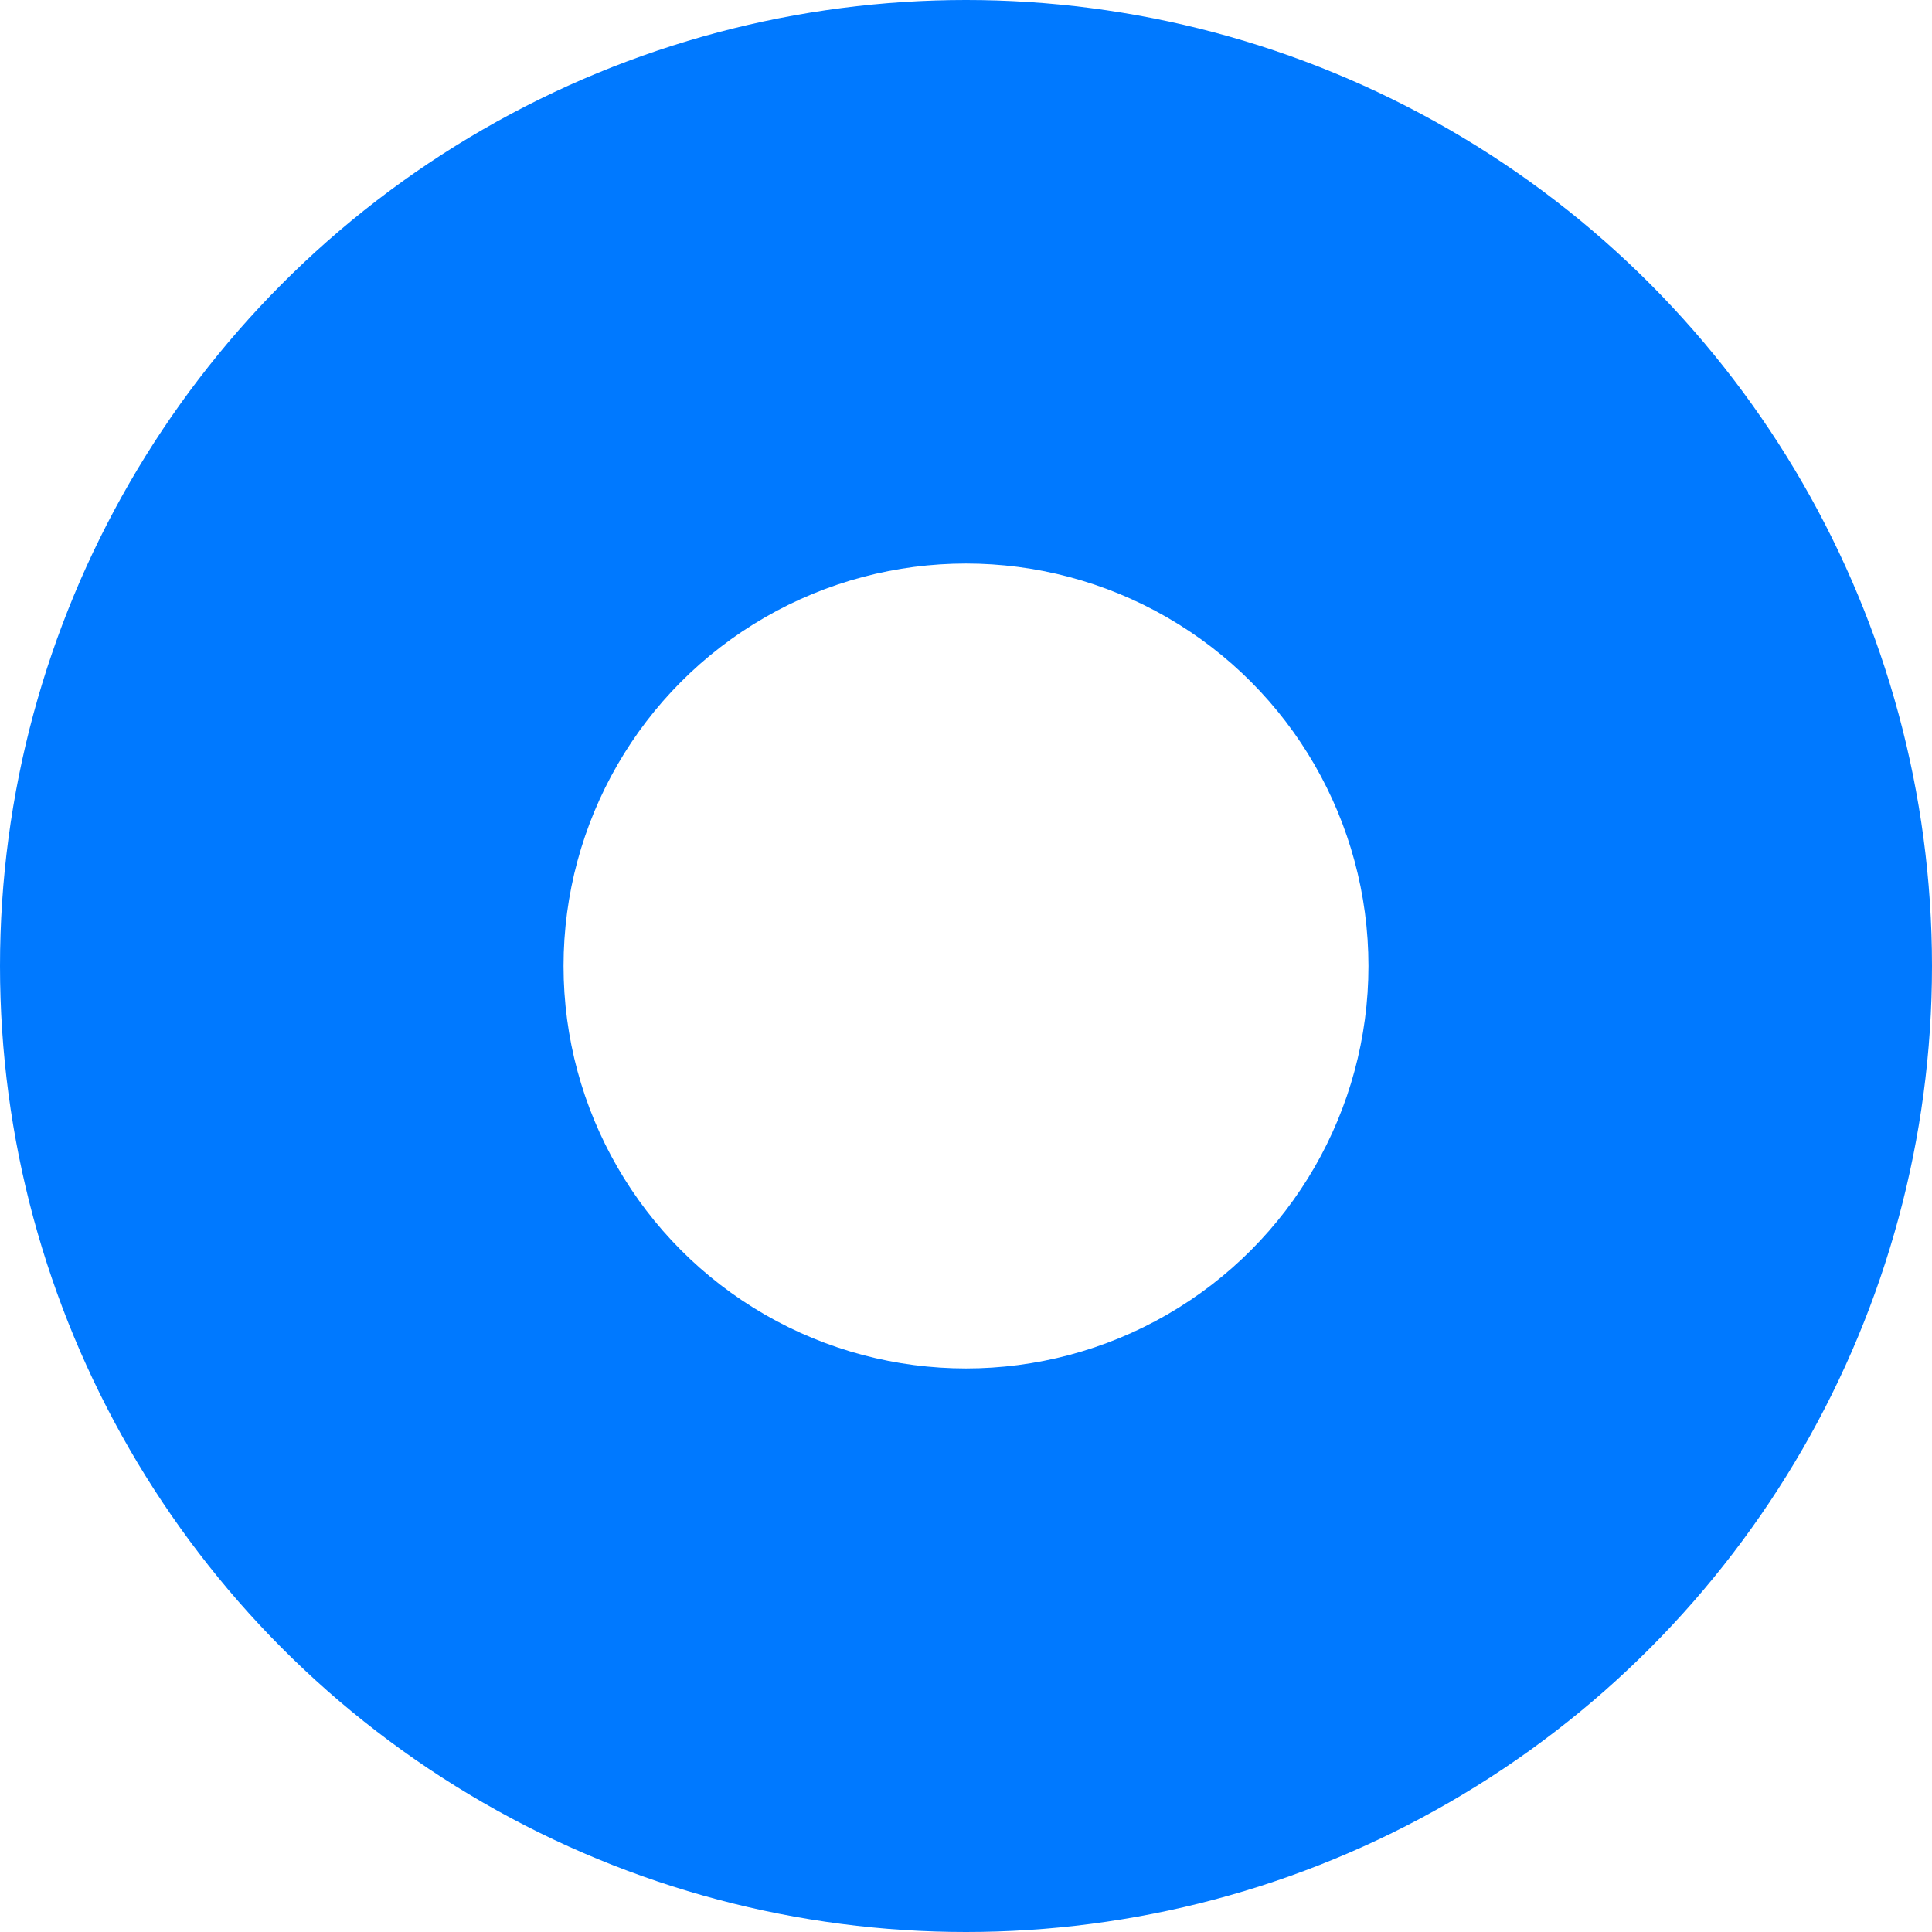
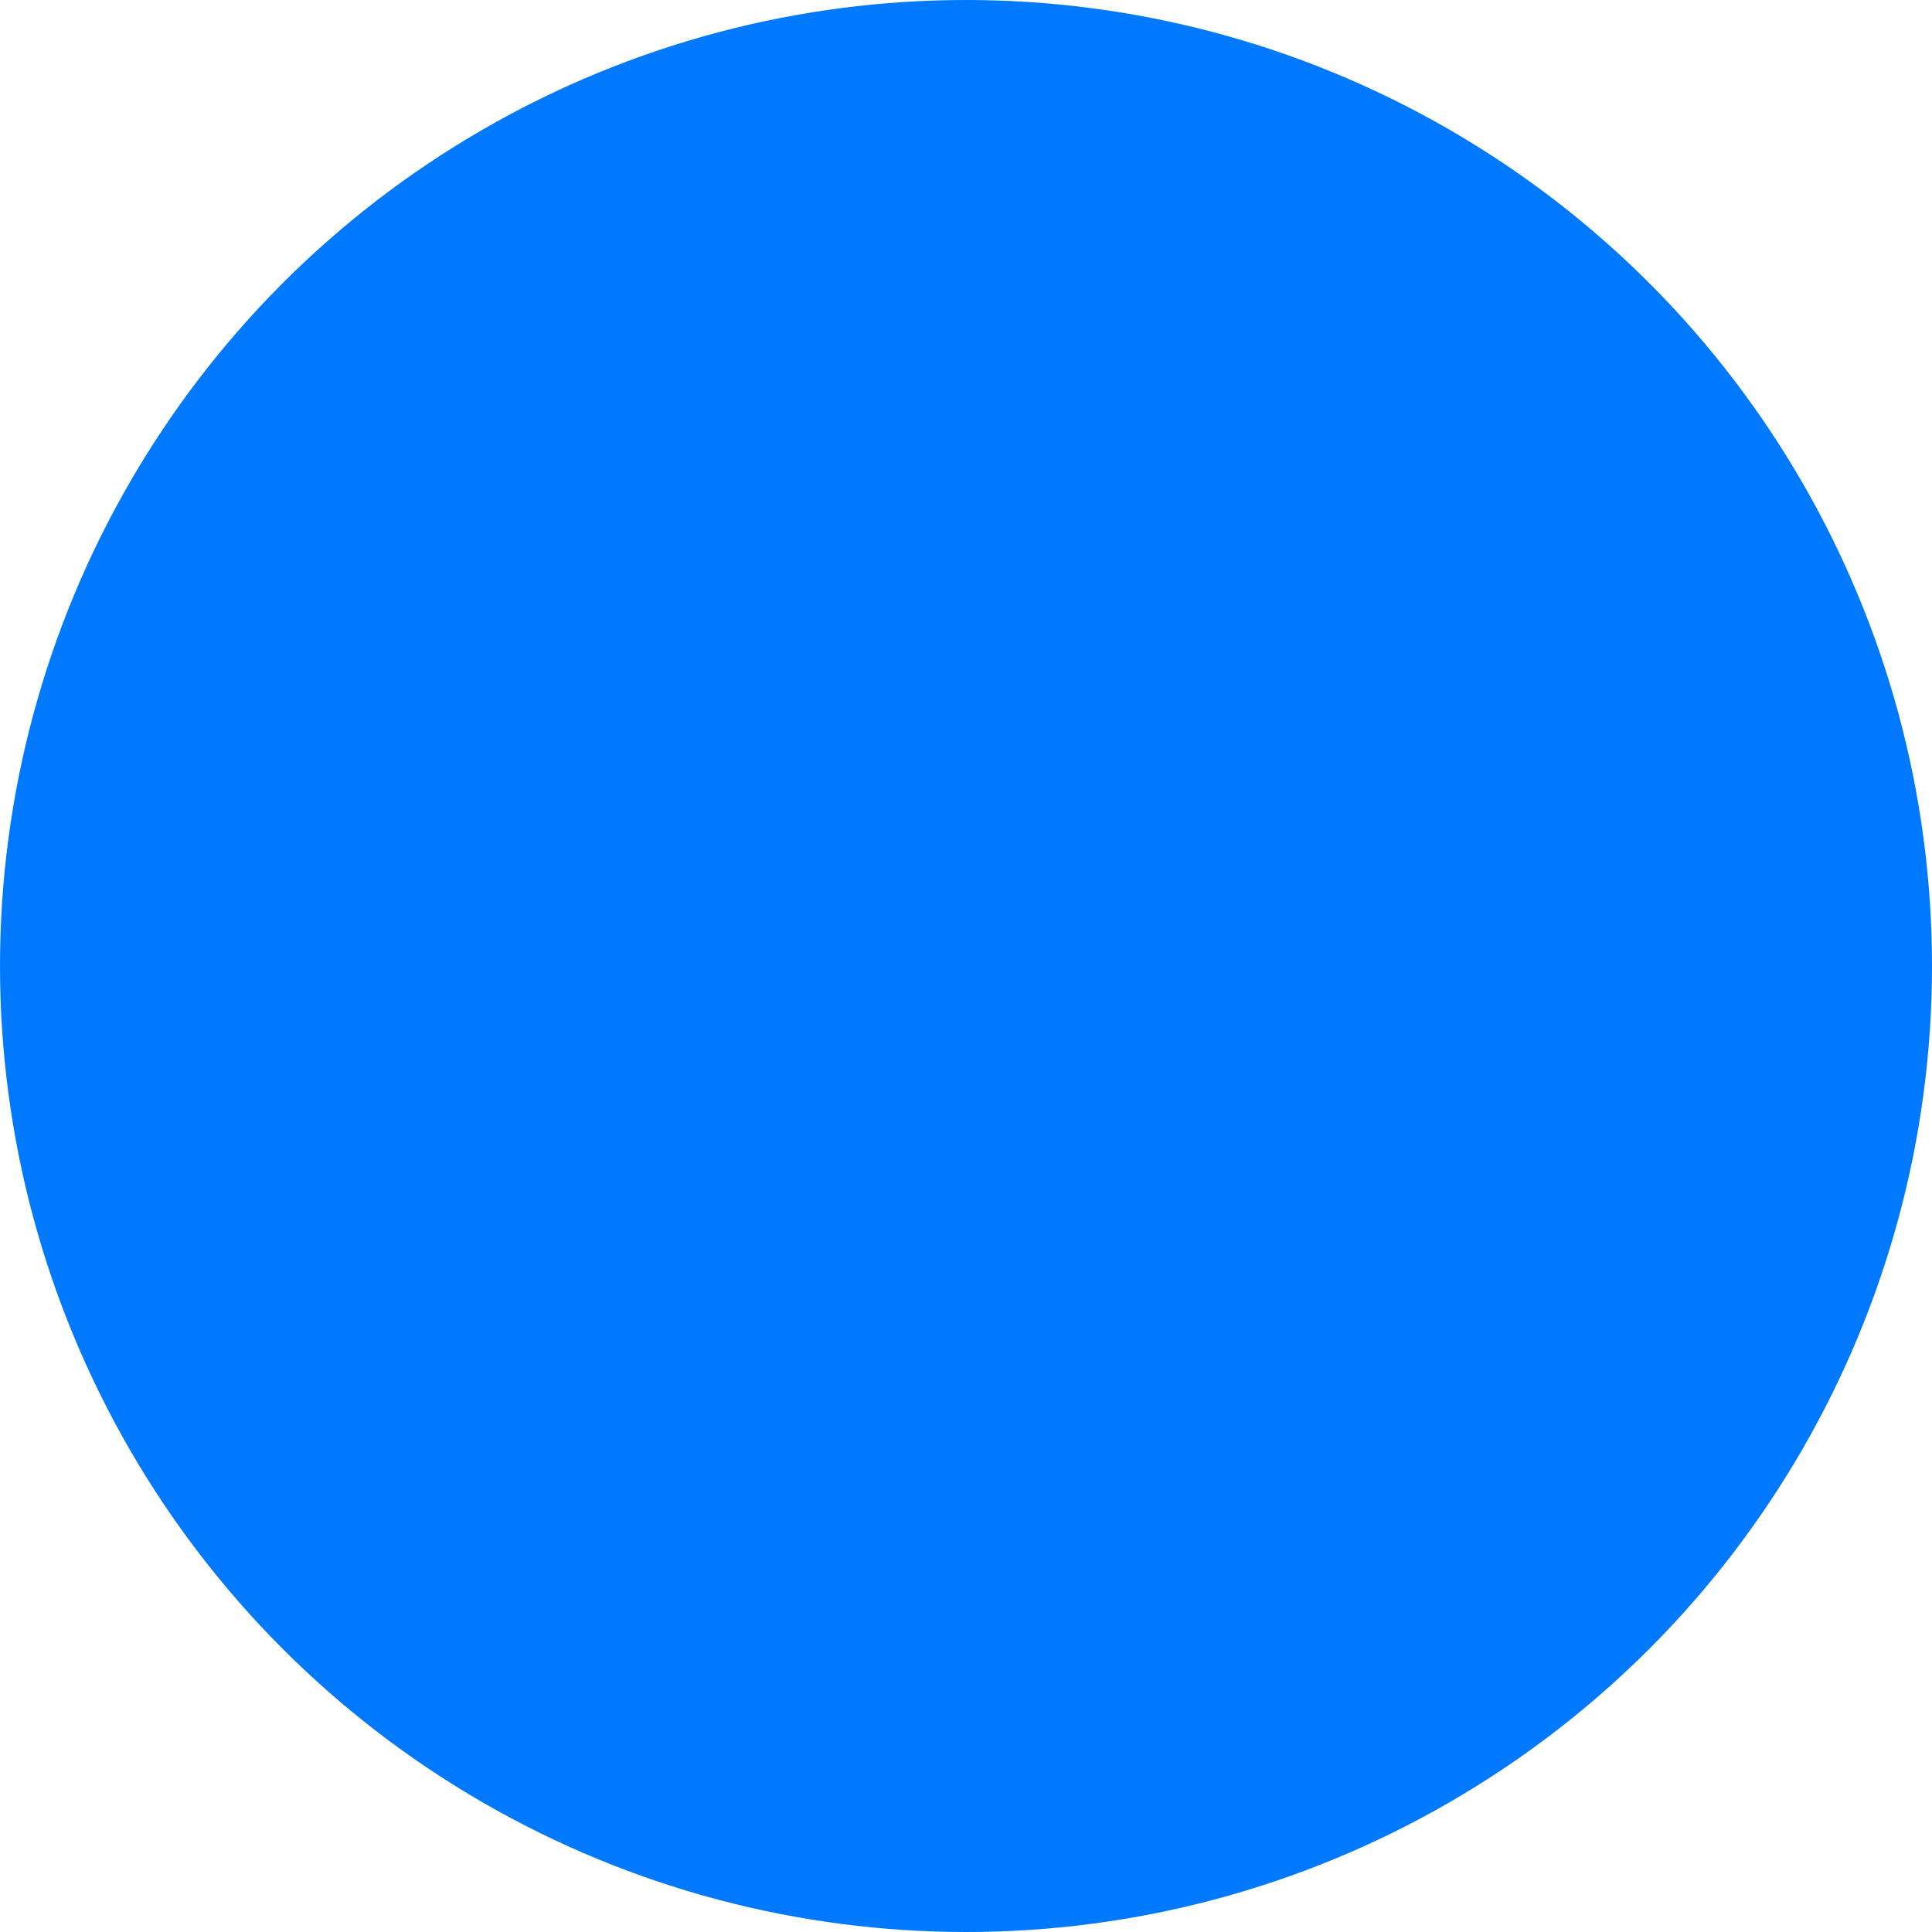
<svg xmlns="http://www.w3.org/2000/svg" width="16" height="16" viewBox="0 0 16 16" fill="none">
  <circle cx="8" cy="8" r="8" fill="#0079FF" />
  <g filter="url(#filter0_d_4_799)">
-     <circle cx="8" cy="8" r="3.333" fill="white" />
-   </g>
+     </g>
  <defs>
    <filter id="filter0_d_4_799" x="1.667" y="1.667" width="12.667" height="12.666" filterUnits="userSpaceOnUse" color-interpolation-filters="sRGB">
      <feFlood flood-opacity="0" result="BackgroundImageFix" />
      <feColorMatrix in="SourceAlpha" type="matrix" values="0 0 0 0 0 0 0 0 0 0 0 0 0 0 0 0 0 0 127 0" result="hardAlpha" />
      <feOffset />
      <feGaussianBlur stdDeviation="1.5" />
      <feComposite in2="hardAlpha" operator="out" />
      <feColorMatrix type="matrix" values="0 0 0 0 1 0 0 0 0 1 0 0 0 0 1 0 0 0 1 0" />
      <feBlend mode="normal" in2="BackgroundImageFix" result="effect1_dropShadow_4_799" />
      <feBlend mode="normal" in="SourceGraphic" in2="effect1_dropShadow_4_799" result="shape" />
    </filter>
  </defs>
</svg>